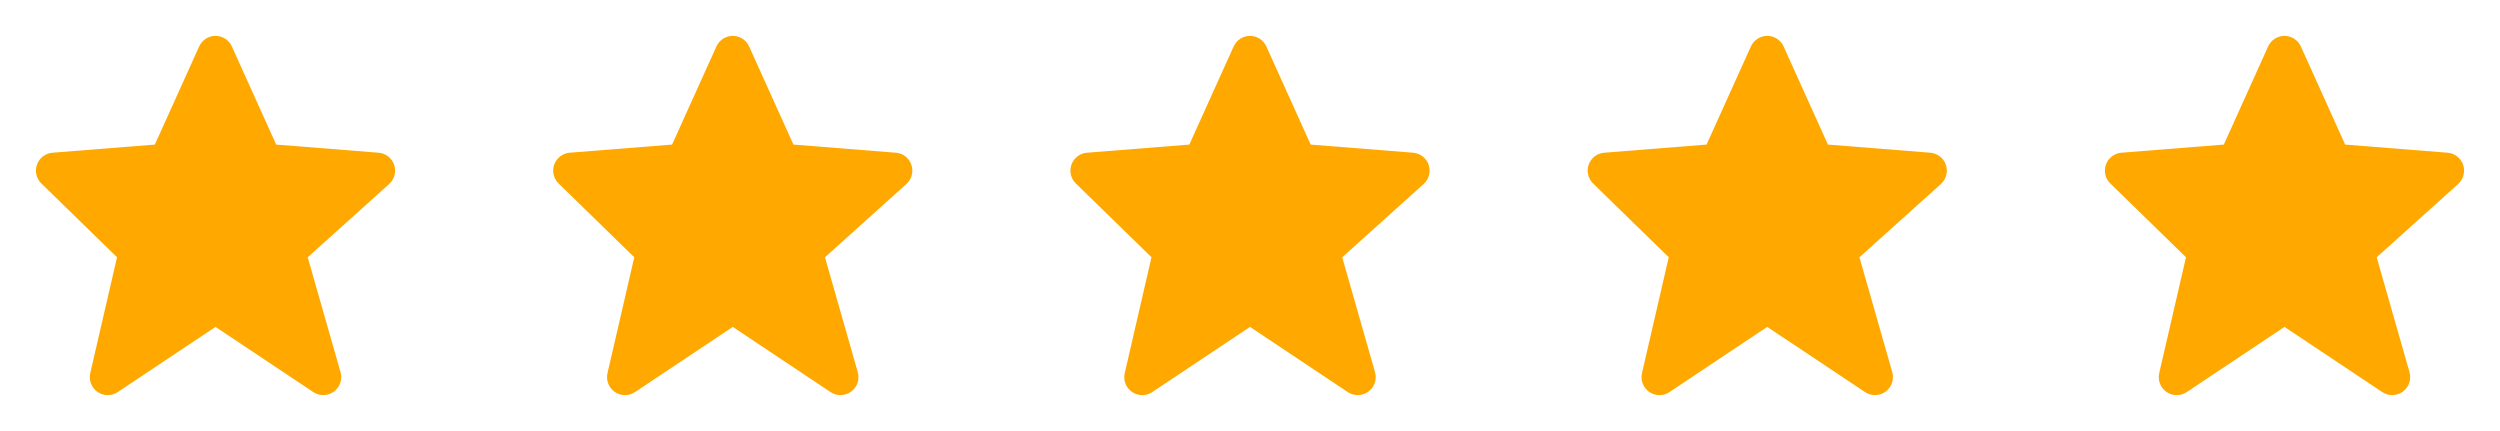
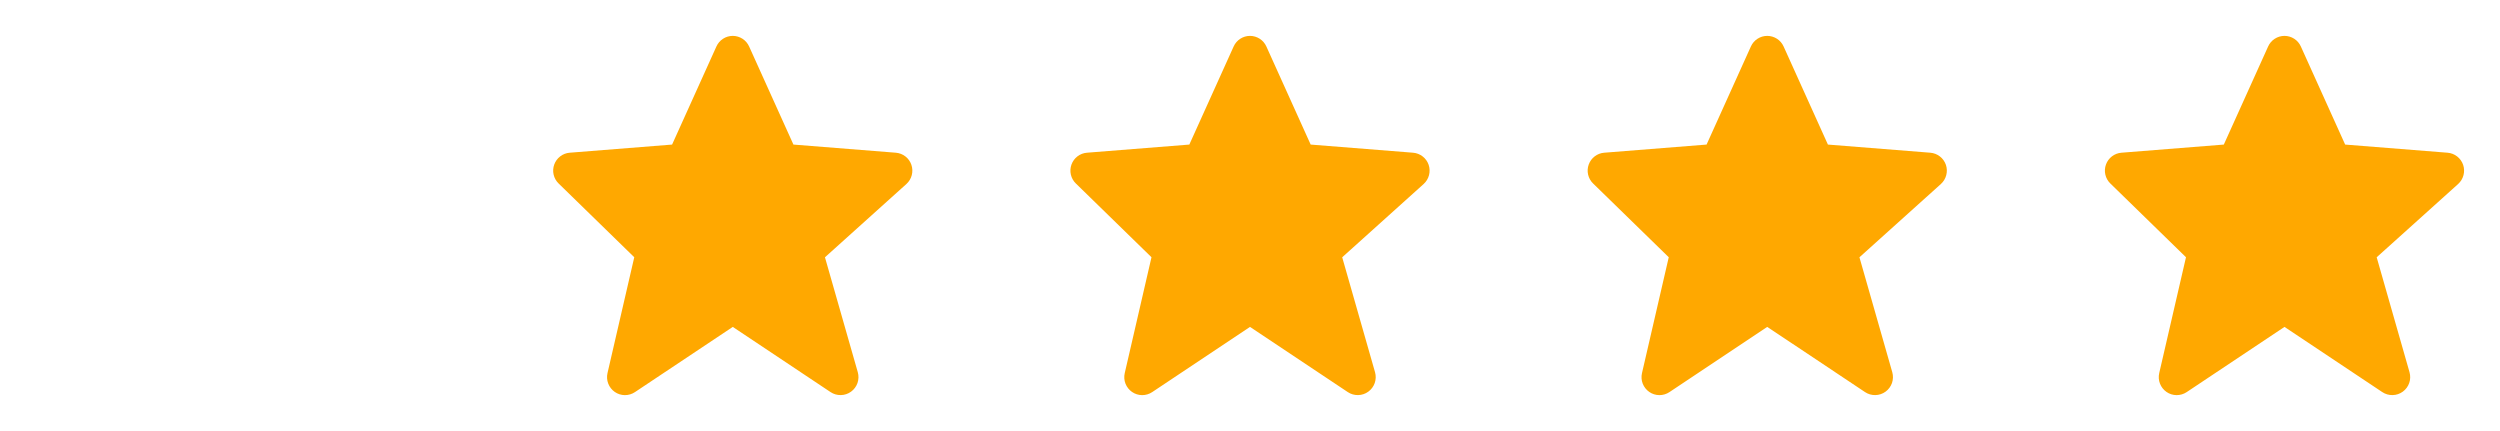
<svg xmlns="http://www.w3.org/2000/svg" width="116" height="20" viewBox="0 0 116 20" fill="none">
-   <path d="M18.29 7.649C18.237 7.495 18.141 7.359 18.012 7.259C17.884 7.159 17.729 7.099 17.566 7.086L12.815 6.708L10.759 2.158C10.694 2.011 10.588 1.886 10.453 1.799C10.318 1.712 10.161 1.665 10.001 1.665C9.84 1.665 9.683 1.711 9.548 1.799C9.413 1.886 9.307 2.01 9.241 2.157L7.185 6.708L2.435 7.086C2.275 7.098 2.122 7.157 1.995 7.254C1.868 7.351 1.771 7.483 1.717 7.633C1.662 7.784 1.652 7.947 1.688 8.103C1.724 8.259 1.804 8.402 1.919 8.513L5.43 11.936L4.188 17.312C4.15 17.475 4.162 17.646 4.223 17.801C4.283 17.957 4.389 18.091 4.526 18.186C4.663 18.281 4.826 18.333 4.993 18.334C5.16 18.335 5.324 18.286 5.463 18.193L10 15.168L14.538 18.193C14.68 18.288 14.847 18.336 15.018 18.332C15.188 18.329 15.353 18.273 15.491 18.172C15.628 18.072 15.732 17.932 15.788 17.771C15.843 17.61 15.848 17.436 15.802 17.272L14.278 11.938L18.058 8.537C18.305 8.313 18.396 7.965 18.29 7.649Z" fill="#FFA800" />
  <path d="M42.289 7.649C42.237 7.495 42.141 7.359 42.012 7.259C41.884 7.159 41.729 7.099 41.566 7.086L36.815 6.708L34.76 2.158C34.694 2.011 34.587 1.886 34.453 1.799C34.318 1.712 34.161 1.665 34.001 1.665C33.84 1.665 33.683 1.711 33.548 1.799C33.413 1.886 33.307 2.01 33.241 2.157L31.185 6.708L26.434 7.086C26.275 7.098 26.122 7.157 25.995 7.254C25.868 7.351 25.771 7.483 25.717 7.633C25.662 7.784 25.652 7.947 25.688 8.103C25.724 8.259 25.804 8.402 25.919 8.513L29.43 11.936L28.188 17.312C28.15 17.475 28.162 17.646 28.223 17.801C28.283 17.957 28.389 18.091 28.526 18.186C28.663 18.281 28.826 18.333 28.993 18.334C29.16 18.335 29.324 18.286 29.463 18.193L34 15.168L38.538 18.193C38.68 18.288 38.847 18.336 39.017 18.332C39.188 18.329 39.353 18.273 39.491 18.172C39.628 18.072 39.732 17.932 39.788 17.771C39.843 17.61 39.848 17.436 39.802 17.272L38.278 11.938L42.058 8.537C42.305 8.313 42.396 7.965 42.289 7.649Z" fill="#FFA800" />
  <path d="M66.29 7.649C66.237 7.495 66.141 7.359 66.012 7.259C65.884 7.159 65.729 7.099 65.566 7.086L60.815 6.708L58.76 2.158C58.694 2.011 58.587 1.886 58.453 1.799C58.318 1.712 58.161 1.665 58.001 1.665C57.84 1.665 57.683 1.711 57.548 1.799C57.413 1.886 57.307 2.01 57.241 2.157L55.185 6.708L50.434 7.086C50.275 7.098 50.122 7.157 49.995 7.254C49.868 7.351 49.771 7.483 49.717 7.633C49.662 7.784 49.652 7.947 49.688 8.103C49.724 8.259 49.804 8.402 49.919 8.513L53.429 11.936L52.188 17.312C52.15 17.475 52.162 17.646 52.222 17.801C52.283 17.957 52.389 18.091 52.526 18.186C52.663 18.281 52.826 18.333 52.993 18.334C53.16 18.335 53.324 18.286 53.463 18.193L58 15.168L62.538 18.193C62.68 18.288 62.847 18.336 63.017 18.332C63.188 18.329 63.353 18.273 63.491 18.172C63.628 18.072 63.732 17.932 63.788 17.771C63.843 17.61 63.848 17.436 63.802 17.272L62.278 11.938L66.058 8.537C66.305 8.313 66.396 7.965 66.29 7.649Z" fill="#FFA800" />
  <path d="M90.29 7.649C90.237 7.495 90.141 7.359 90.012 7.259C89.884 7.159 89.729 7.099 89.566 7.086L84.815 6.708L82.76 2.158C82.694 2.011 82.588 1.886 82.453 1.799C82.318 1.712 82.161 1.665 82.001 1.665C81.84 1.665 81.683 1.711 81.548 1.799C81.413 1.886 81.307 2.01 81.241 2.157L79.185 6.708L74.434 7.086C74.275 7.098 74.122 7.157 73.995 7.254C73.868 7.351 73.771 7.483 73.717 7.633C73.662 7.784 73.652 7.947 73.688 8.103C73.724 8.259 73.804 8.402 73.919 8.513L77.43 11.936L76.188 17.312C76.15 17.475 76.162 17.646 76.222 17.801C76.283 17.957 76.389 18.091 76.526 18.186C76.663 18.281 76.826 18.333 76.993 18.334C77.16 18.335 77.324 18.286 77.463 18.193L82 15.168L86.538 18.193C86.68 18.288 86.847 18.336 87.017 18.332C87.188 18.329 87.353 18.273 87.491 18.172C87.628 18.072 87.732 17.932 87.788 17.771C87.843 17.61 87.848 17.436 87.802 17.272L86.278 11.938L90.058 8.537C90.305 8.313 90.396 7.965 90.29 7.649Z" fill="#FFA800" />
  <path d="M114.29 7.649C114.237 7.495 114.141 7.359 114.012 7.259C113.884 7.159 113.729 7.099 113.566 7.086L108.815 6.708L106.76 2.158C106.694 2.011 106.588 1.886 106.453 1.799C106.318 1.712 106.161 1.665 106.001 1.665C105.84 1.665 105.683 1.711 105.548 1.799C105.413 1.886 105.307 2.01 105.241 2.157L103.185 6.708L98.434 7.086C98.275 7.098 98.122 7.157 97.995 7.254C97.868 7.351 97.771 7.483 97.717 7.633C97.662 7.784 97.652 7.947 97.688 8.103C97.724 8.259 97.804 8.402 97.919 8.513L101.43 11.936L100.188 17.312C100.15 17.475 100.162 17.646 100.223 17.801C100.283 17.957 100.389 18.091 100.526 18.186C100.663 18.281 100.826 18.333 100.993 18.334C101.16 18.335 101.324 18.286 101.463 18.193L106 15.168L110.538 18.193C110.68 18.288 110.847 18.336 111.018 18.332C111.188 18.329 111.353 18.273 111.491 18.172C111.628 18.072 111.732 17.932 111.788 17.771C111.843 17.61 111.848 17.436 111.802 17.272L110.278 11.938L114.058 8.537C114.305 8.313 114.396 7.965 114.29 7.649Z" fill="#FFA800" />
</svg>